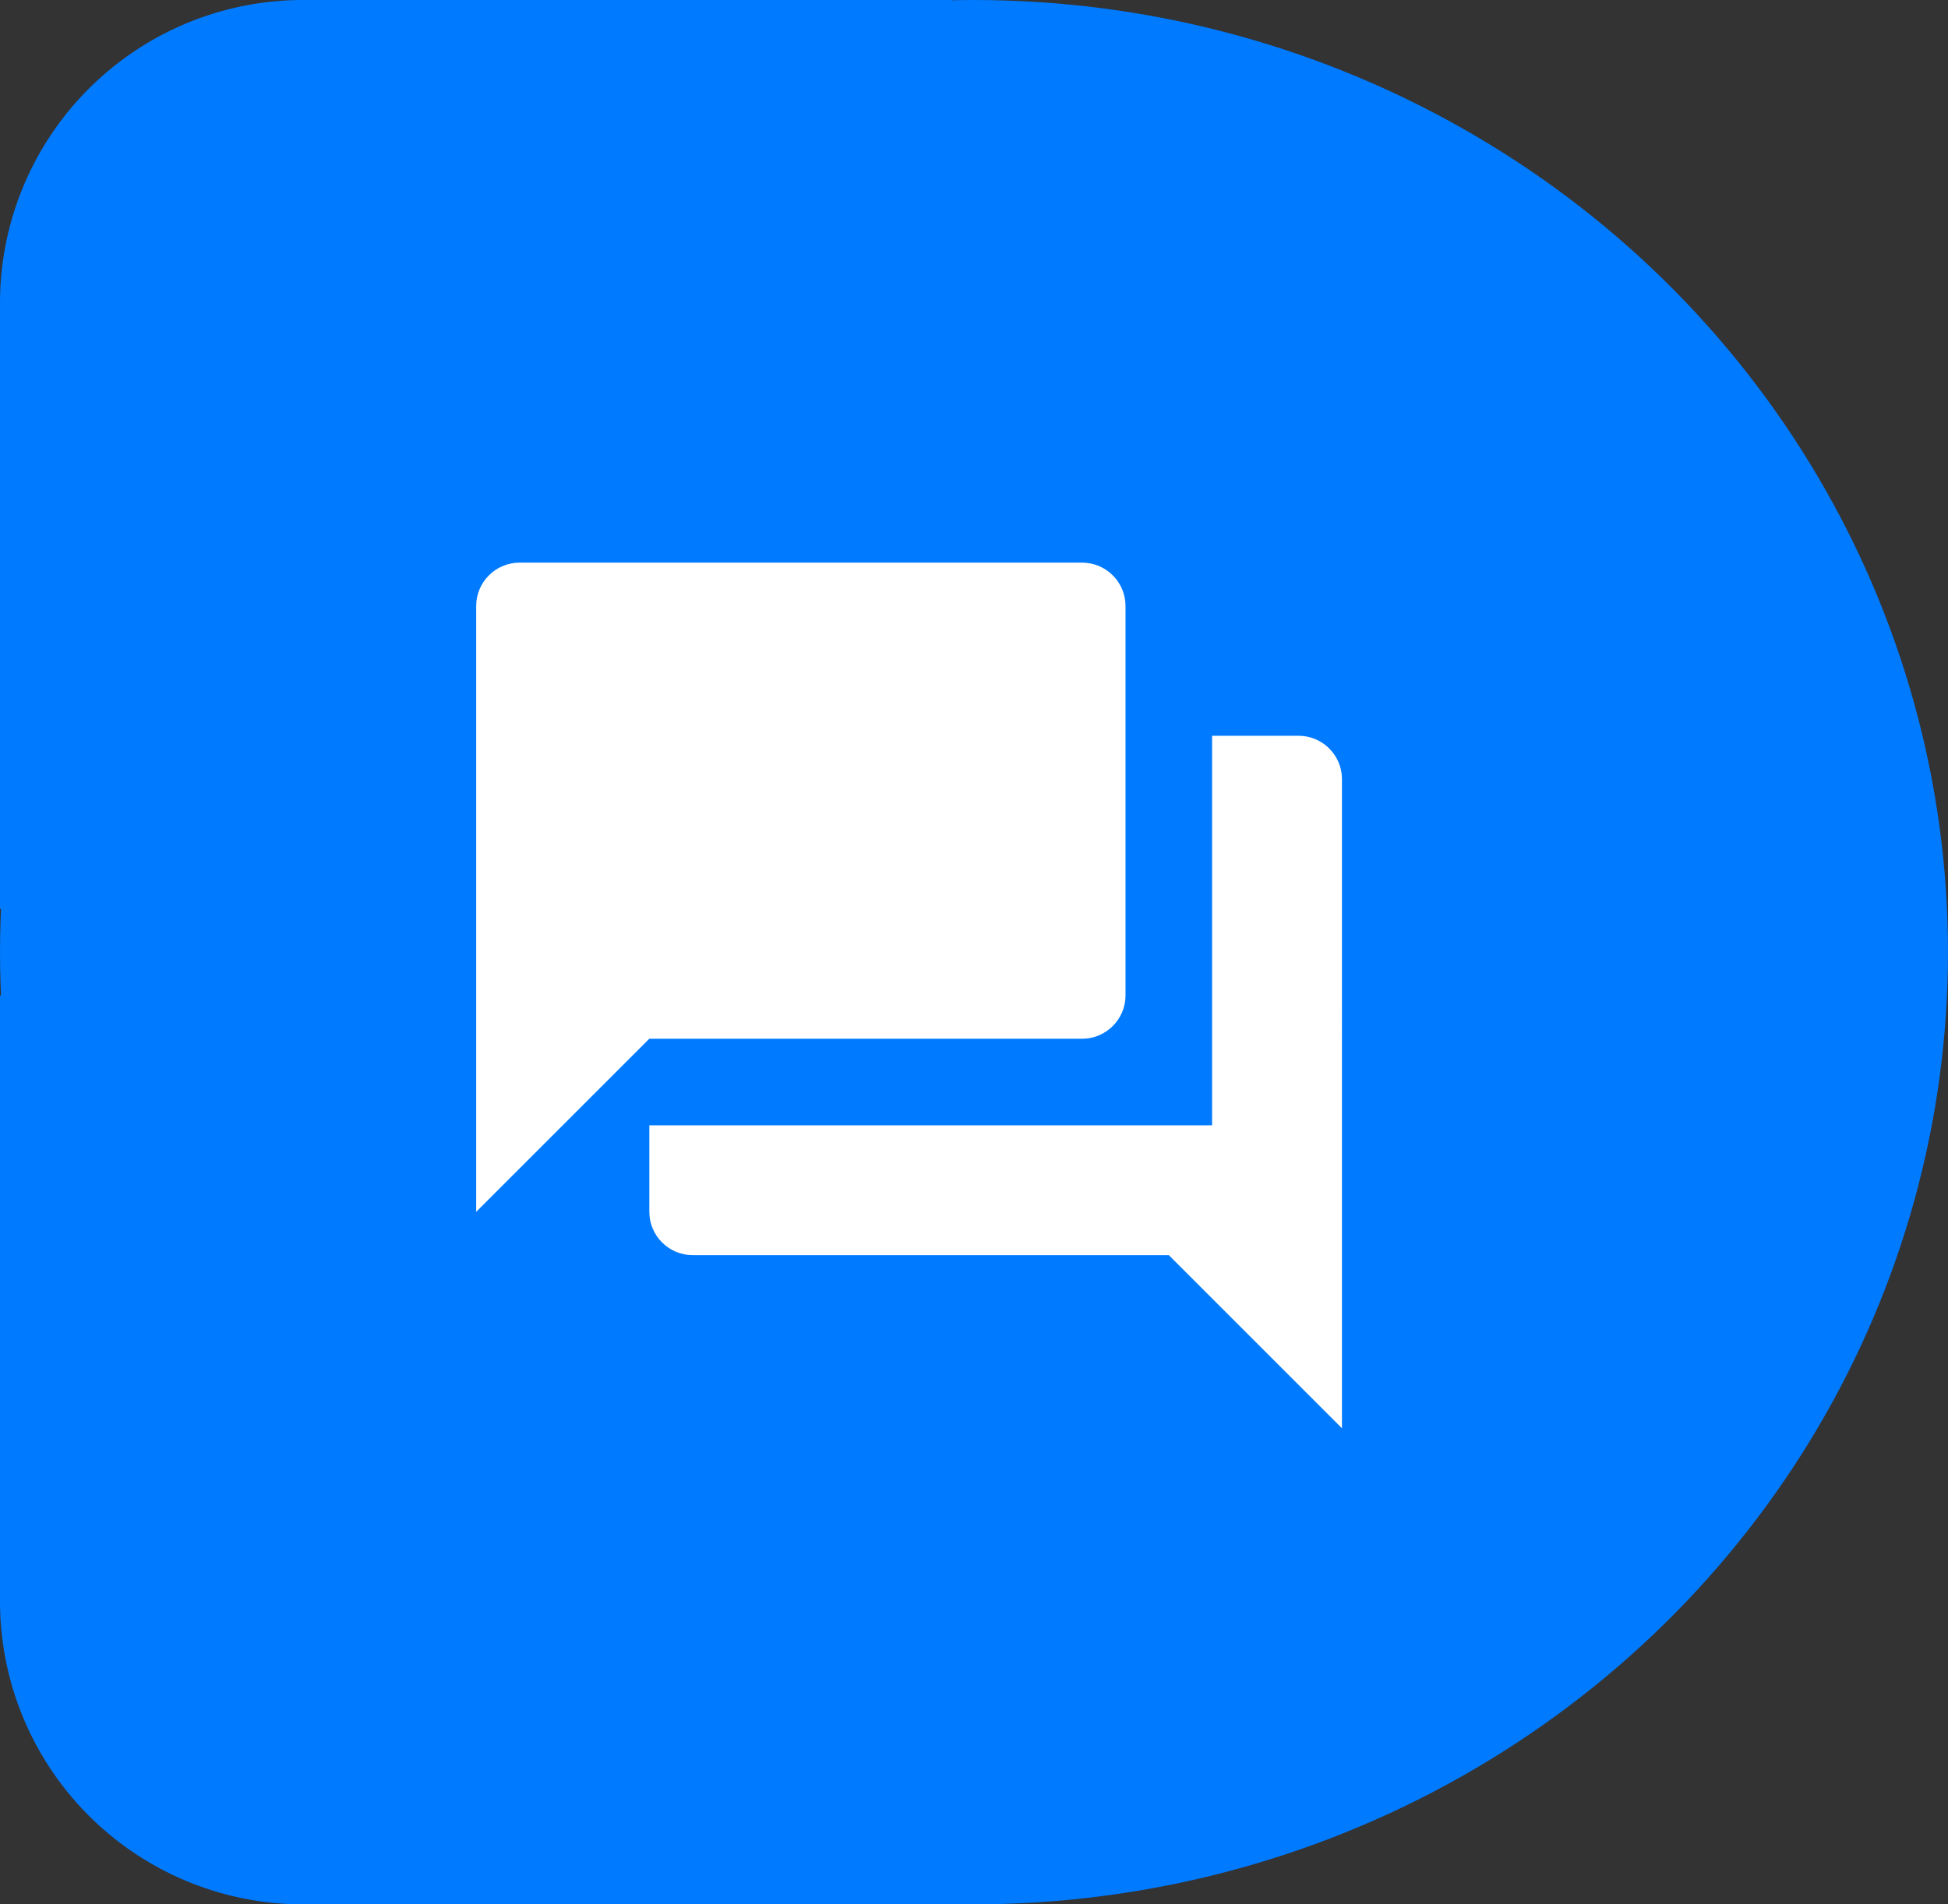
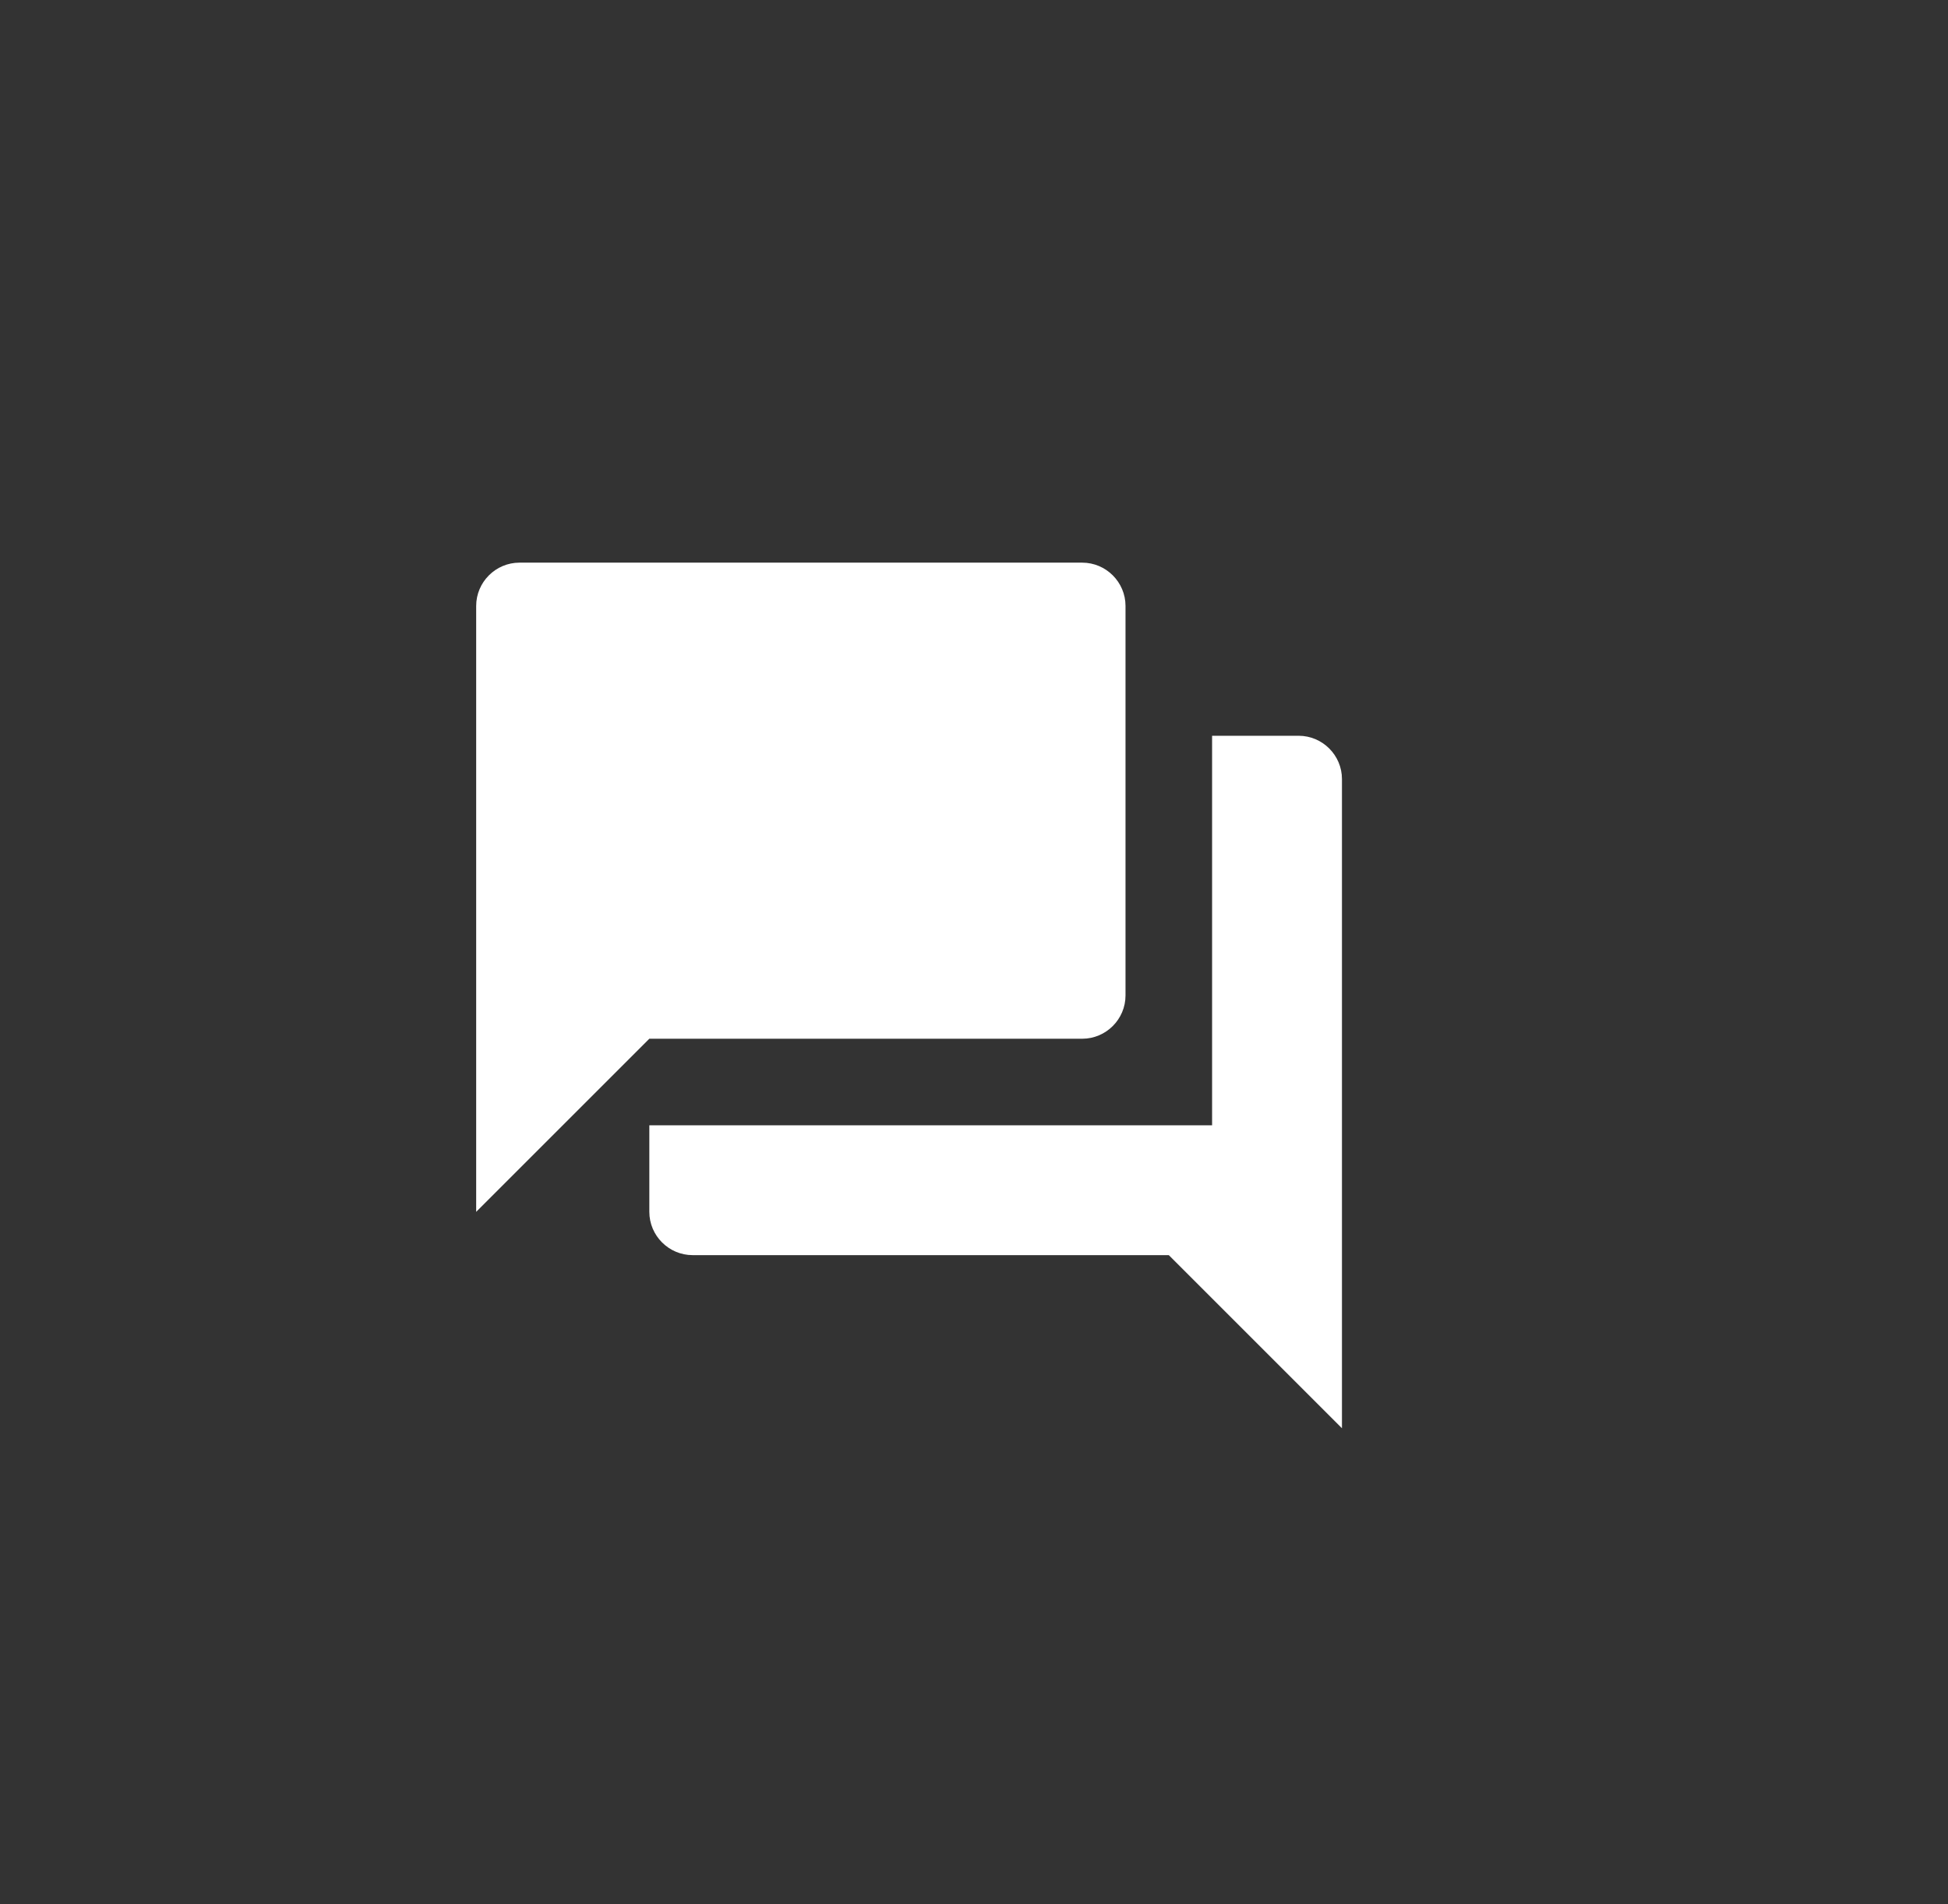
<svg xmlns="http://www.w3.org/2000/svg" width="45" height="44" fill="none">
  <rect width="100%" height="100%" fill="#333333" stroke="none" />
-   <ellipse cx="22.5" cy="22" rx="22.5" ry="22" fill="#007AFF" />
-   <path d="M0 23h22v21H7a7 7 0 01-7-7V23zm0-2h22V0H7a7 7 0 00-7 7v14z" fill="#007AFF" />
  <path d="M30 17h-2v9H15v2c0 .55.45 1 1 1h11l4 4V18c0-.55-.45-1-1-1zm-4 6v-9c0-.55-.45-1-1-1H12c-.55 0-1 .45-1 1v14l4-4h10c.55 0 1-.45 1-1z" fill="#fff" />
</svg>